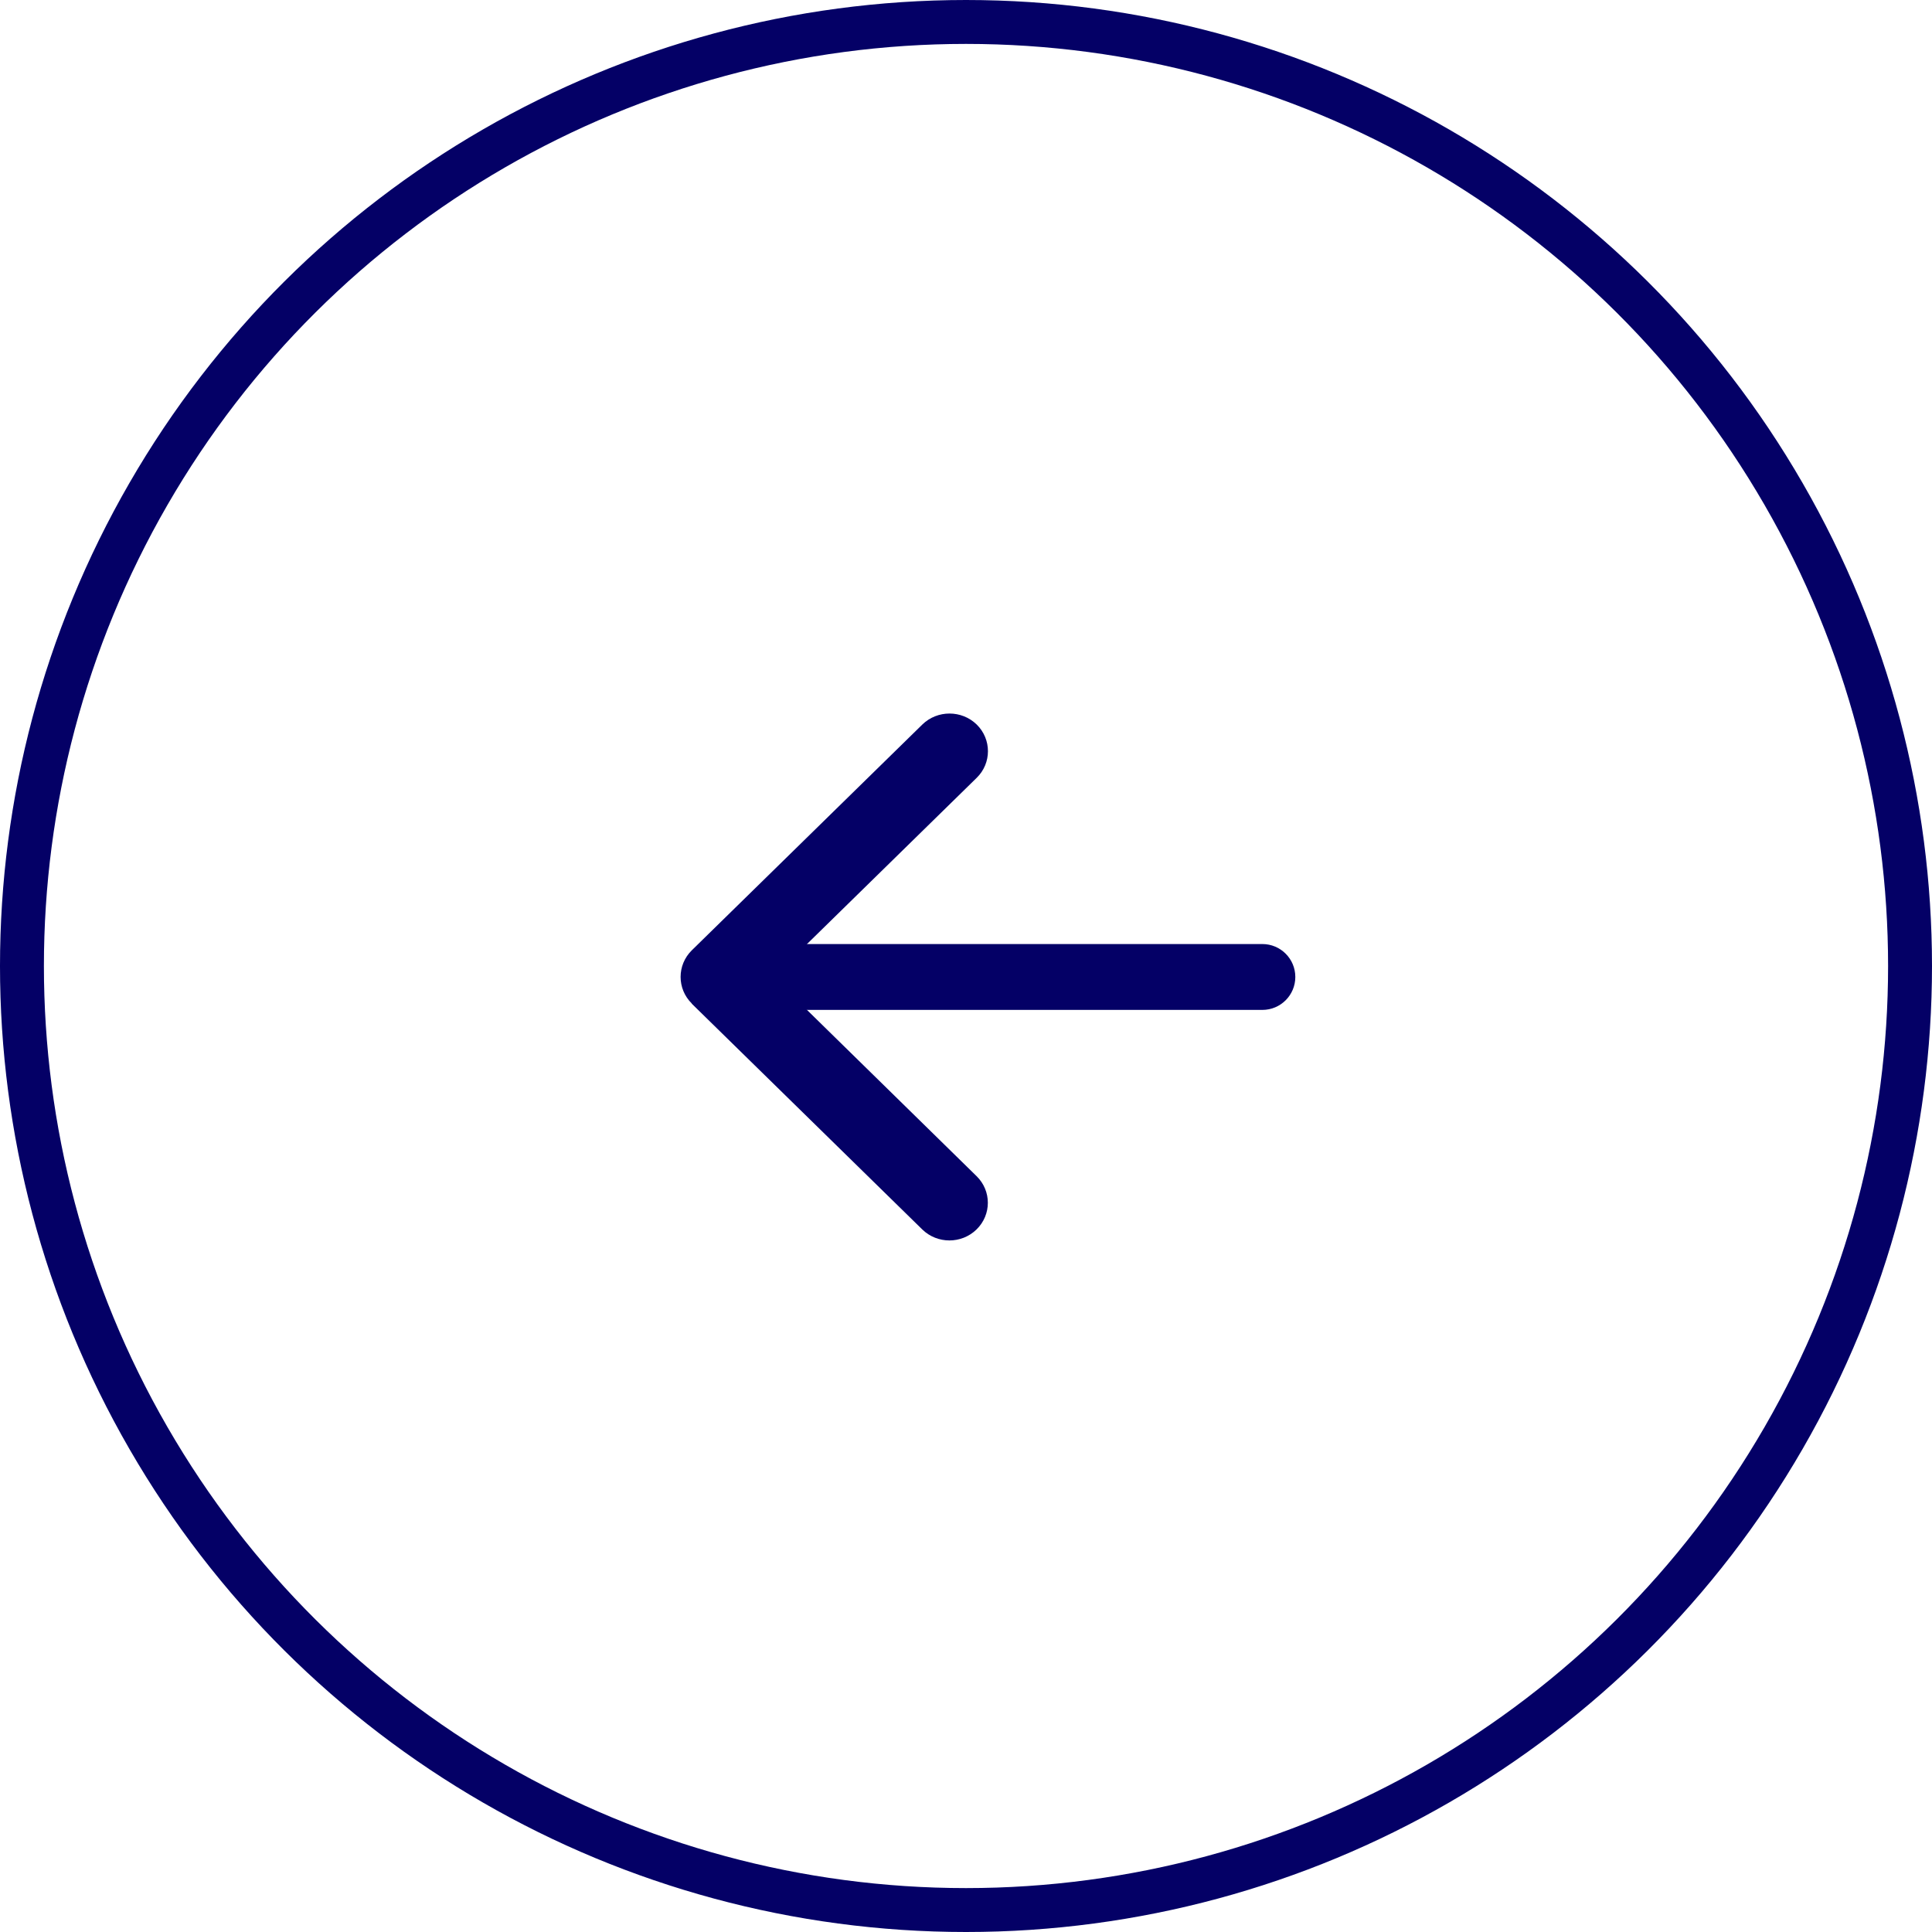
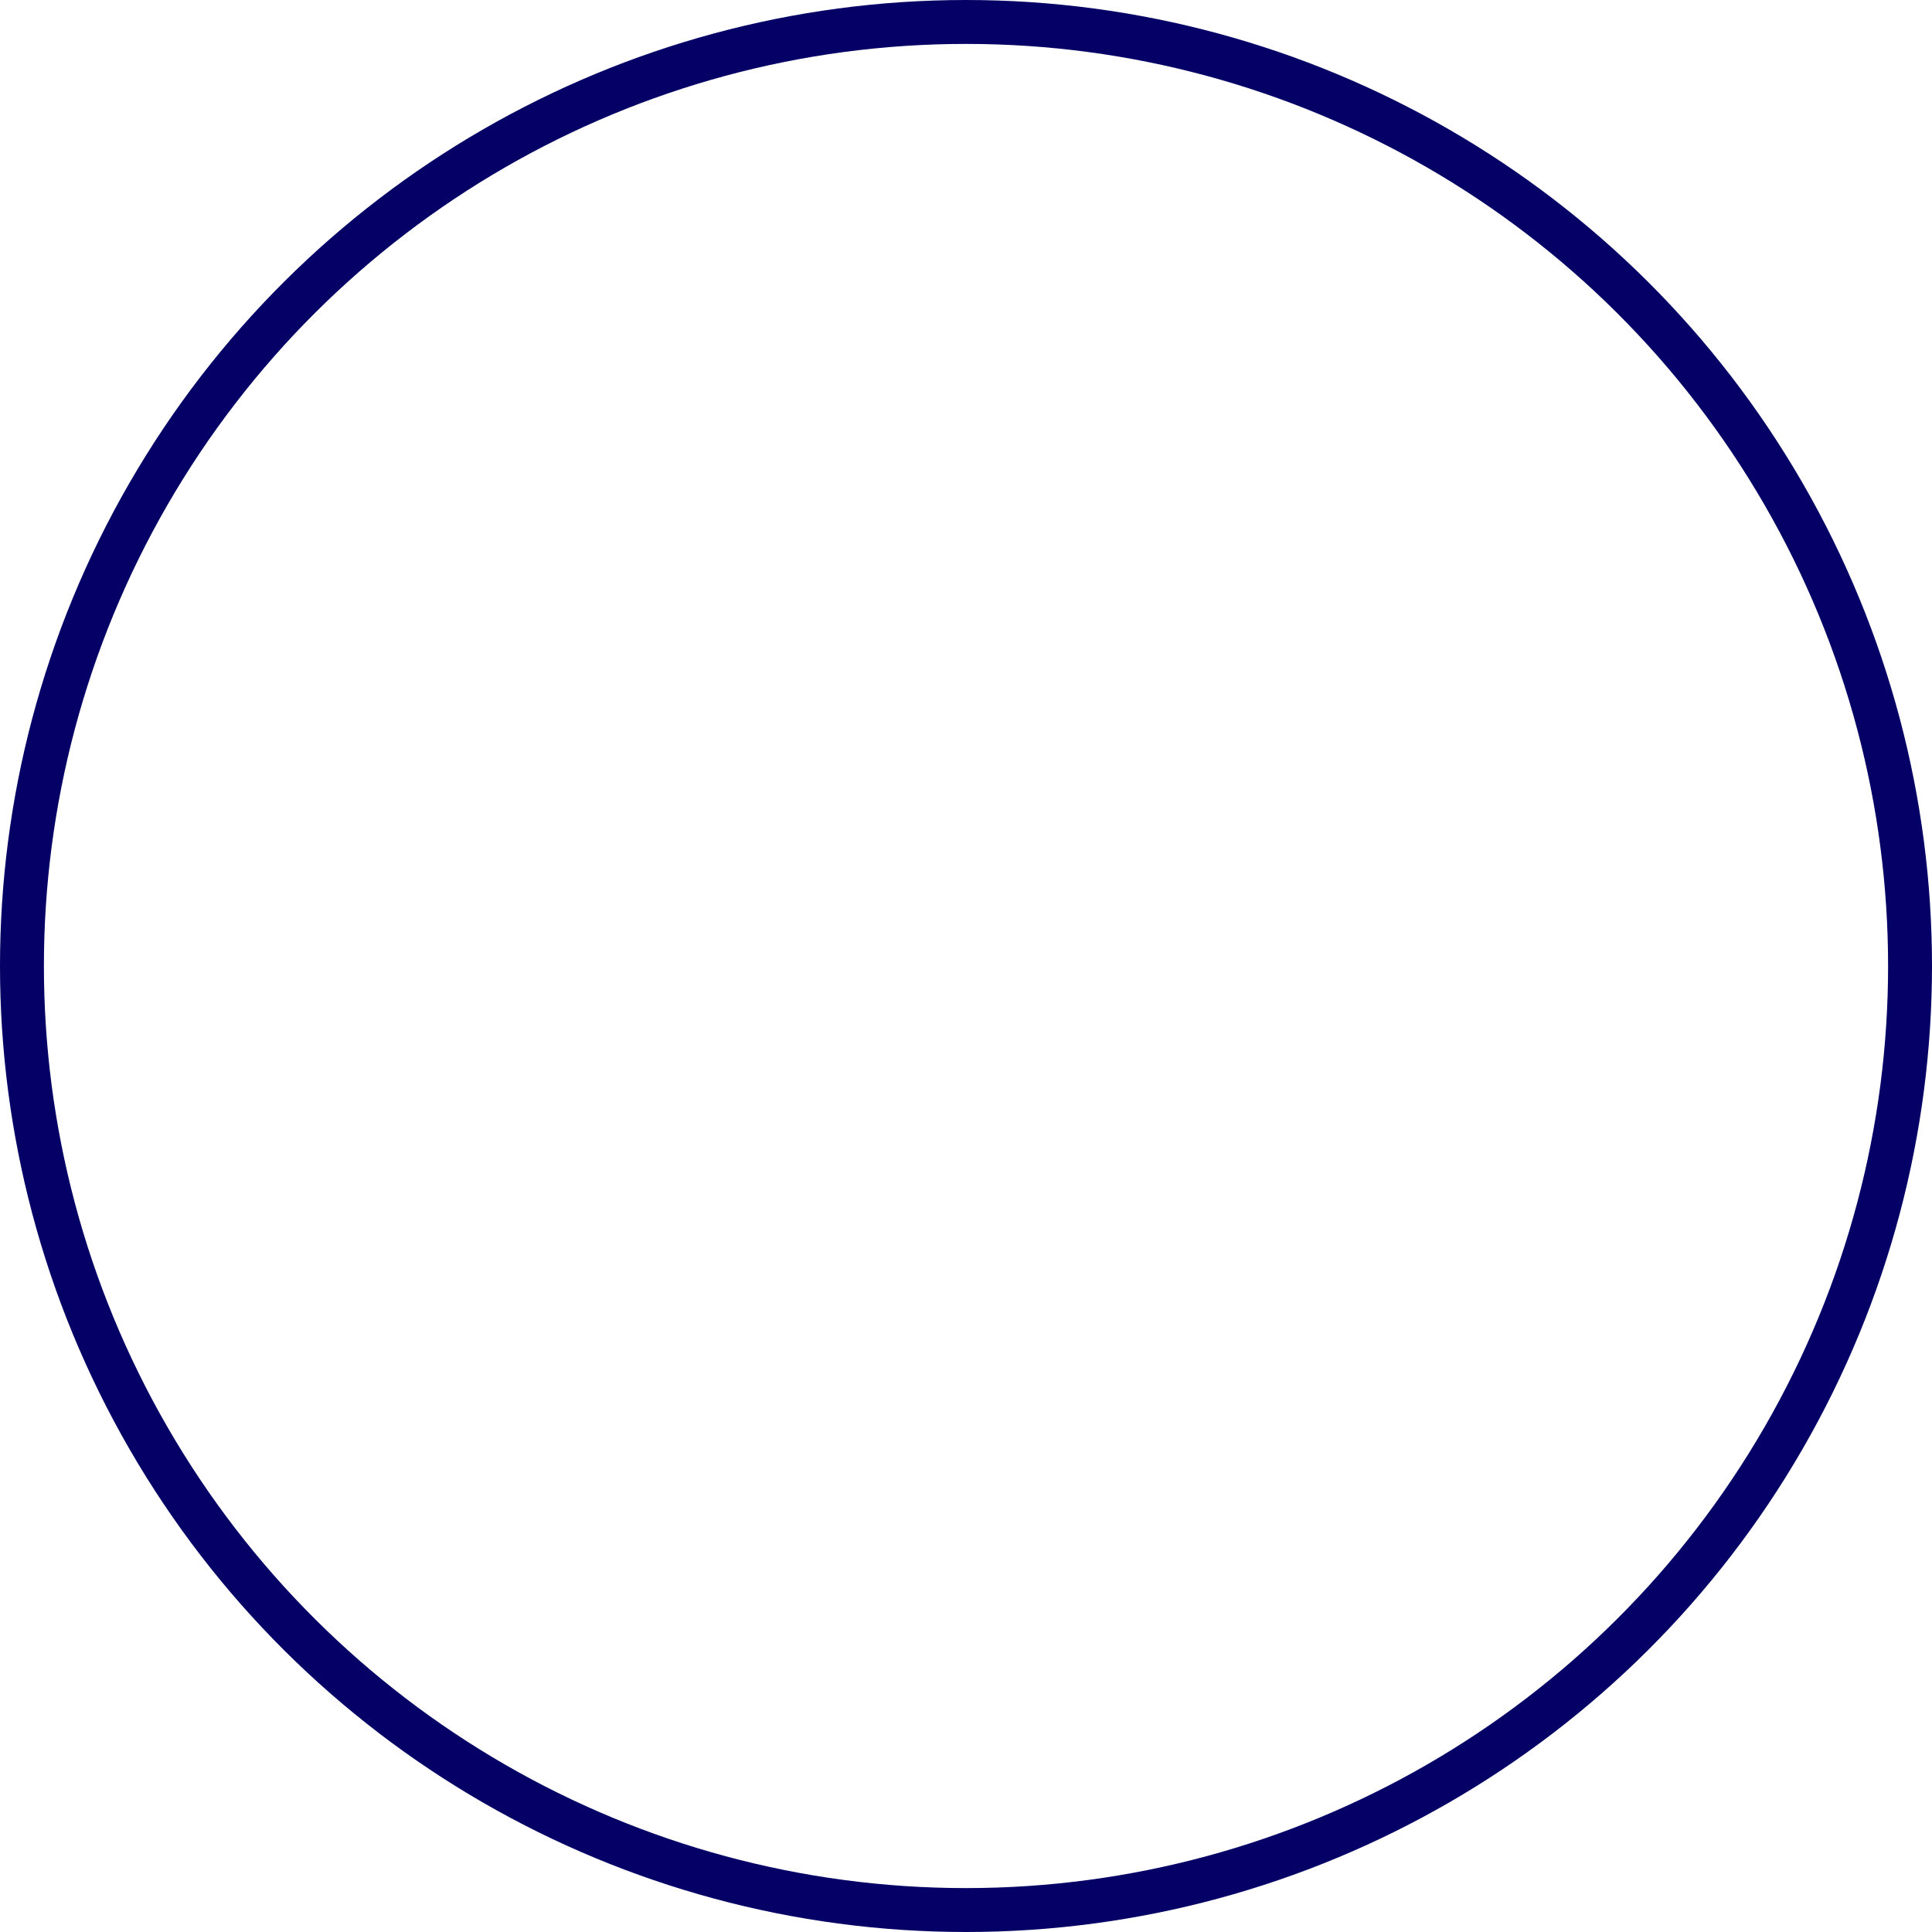
<svg xmlns="http://www.w3.org/2000/svg" width="44" height="44" viewBox="0 0 44 44" fill="none">
  <circle cx="22" cy="22" r="21.5" transform="rotate(90 22 22)" stroke="#040066" />
-   <path d="M15.756 22.855C15.415 22.521 15.415 21.977 15.756 21.642L21.005 16.501C21.347 16.167 21.902 16.167 22.244 16.501C22.585 16.836 22.585 17.38 22.244 17.714L17.613 22.25L22.241 26.786C22.583 27.121 22.583 27.664 22.241 27.999C21.899 28.334 21.345 28.334 21.003 27.999L15.754 22.858L15.756 22.855Z" fill="#040066" />
-   <path d="M29.5 22.25C29.5 22.664 29.164 23 28.75 23L17.25 23C16.836 23 16.5 22.664 16.5 22.25C16.5 21.836 16.836 21.5 17.25 21.5L28.75 21.5C29.164 21.5 29.5 21.836 29.5 22.25Z" fill="#040066" />
</svg>